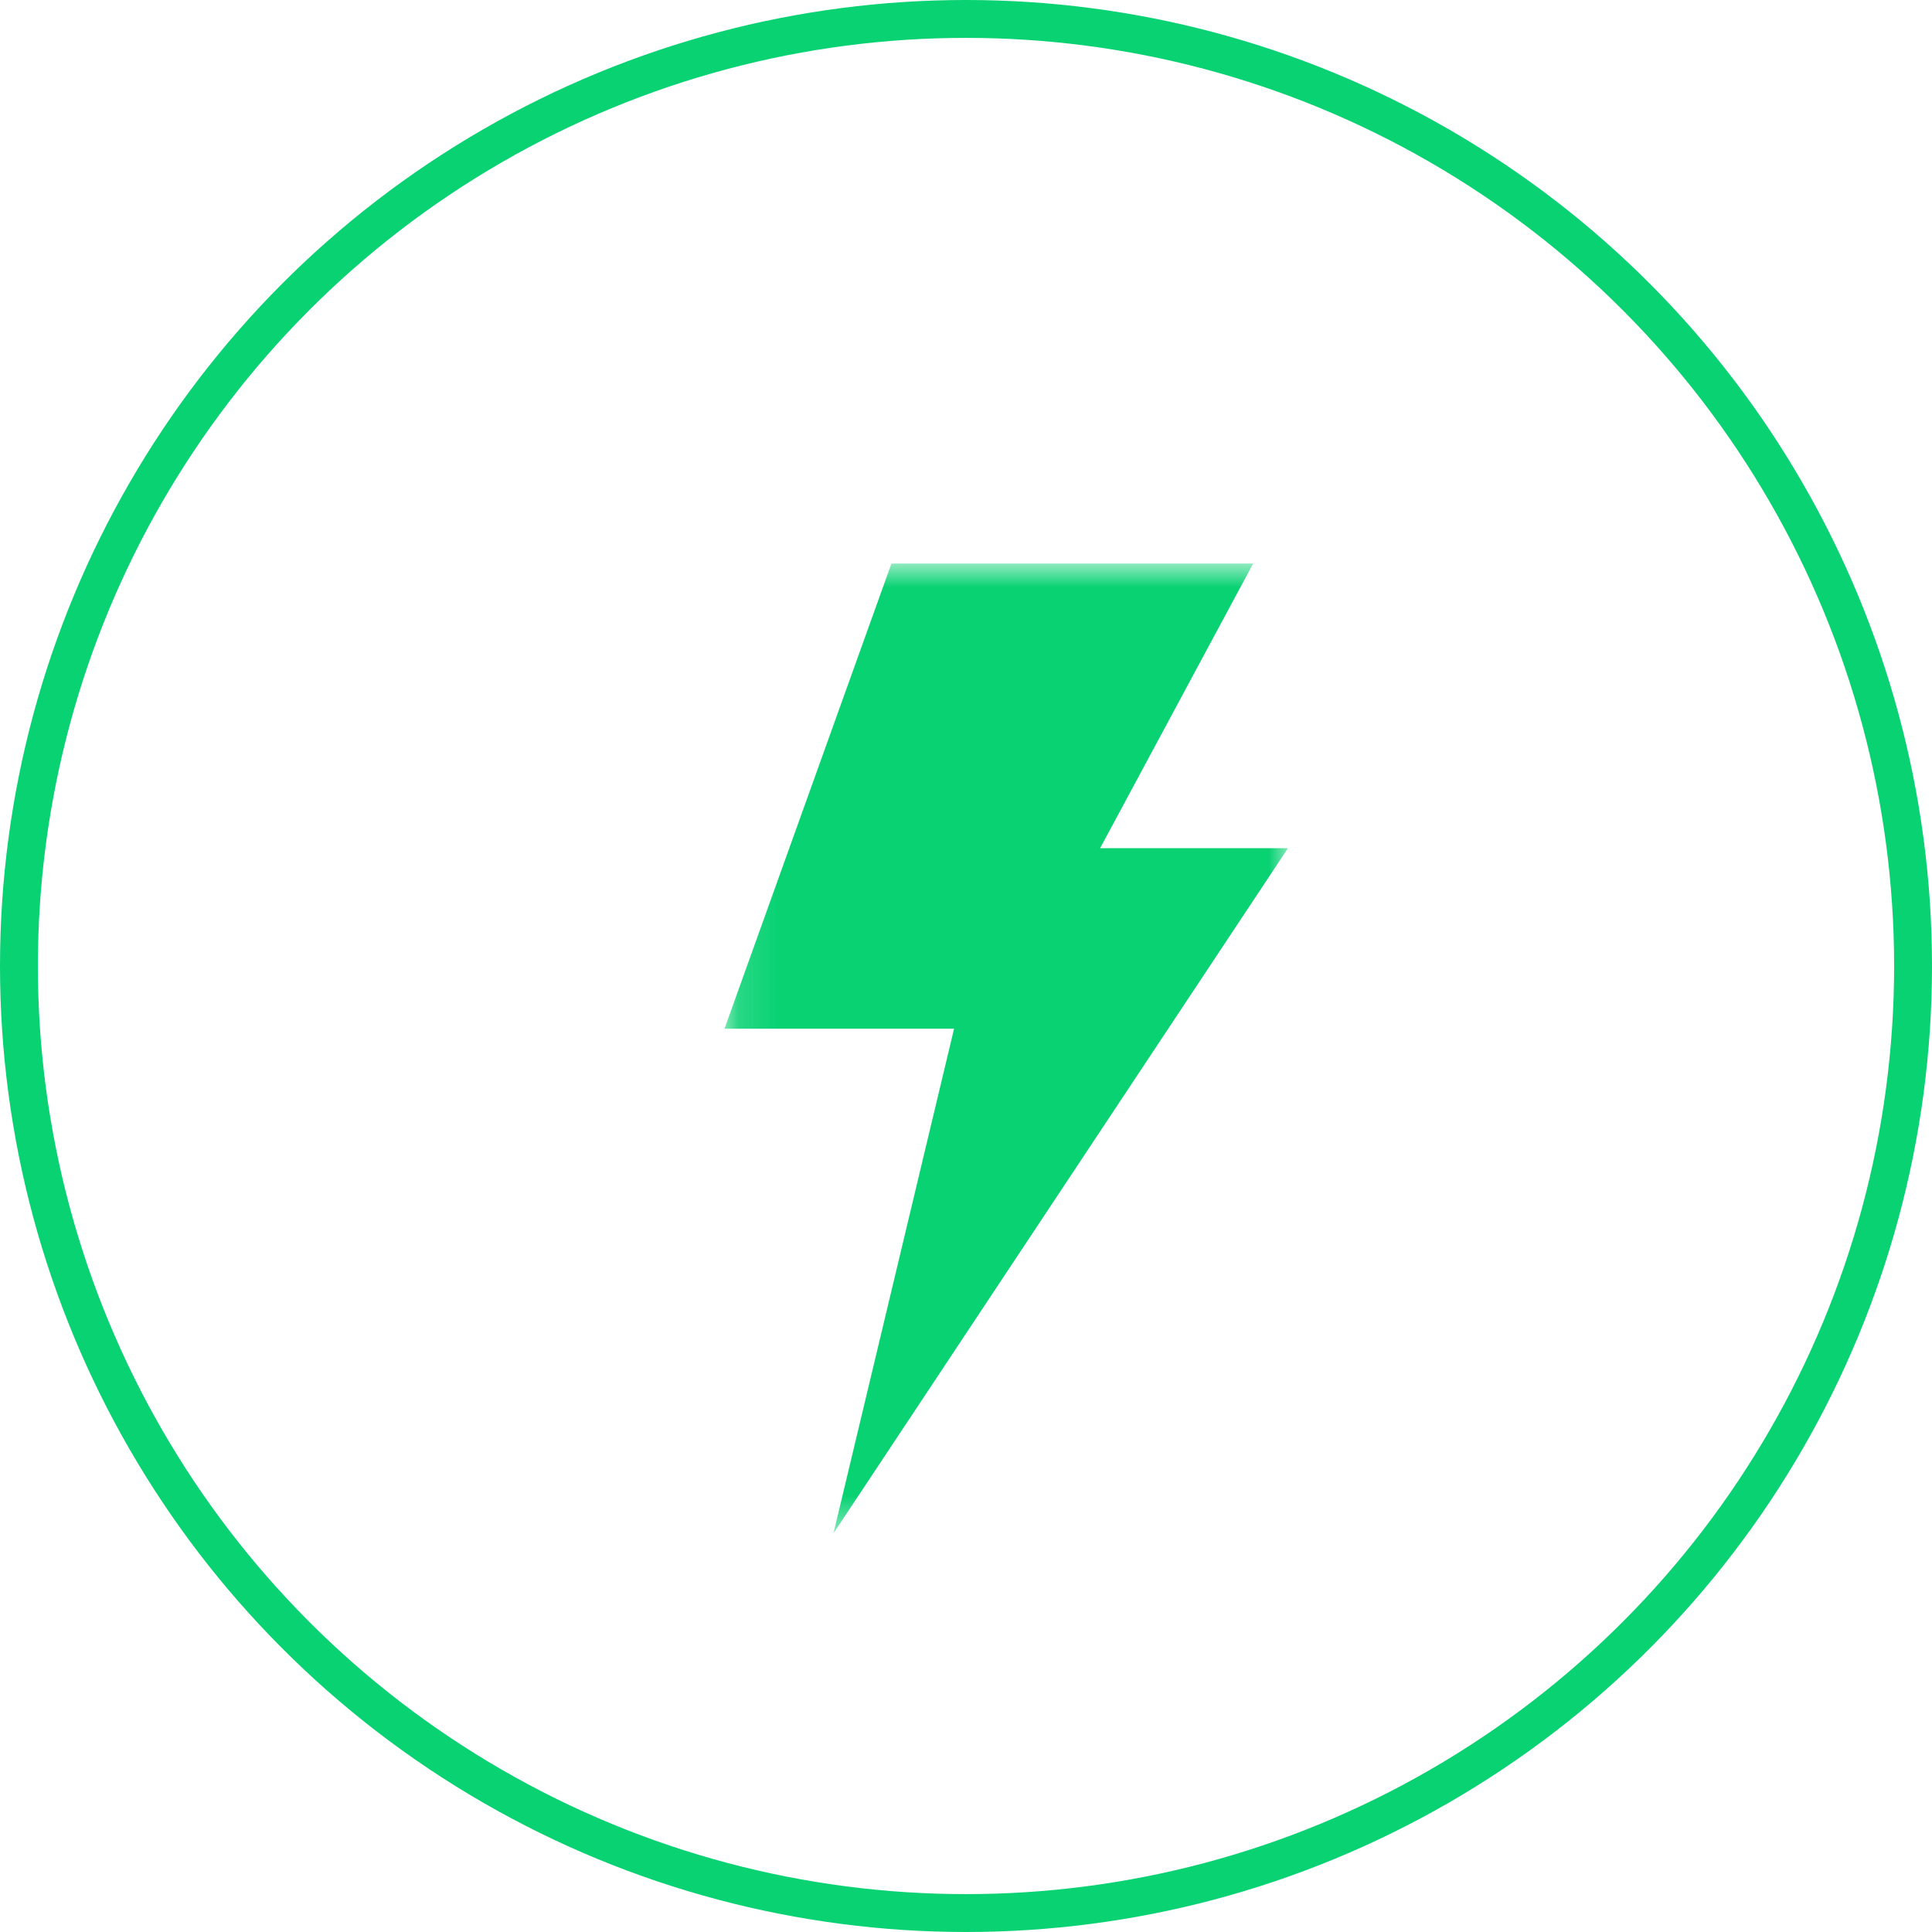
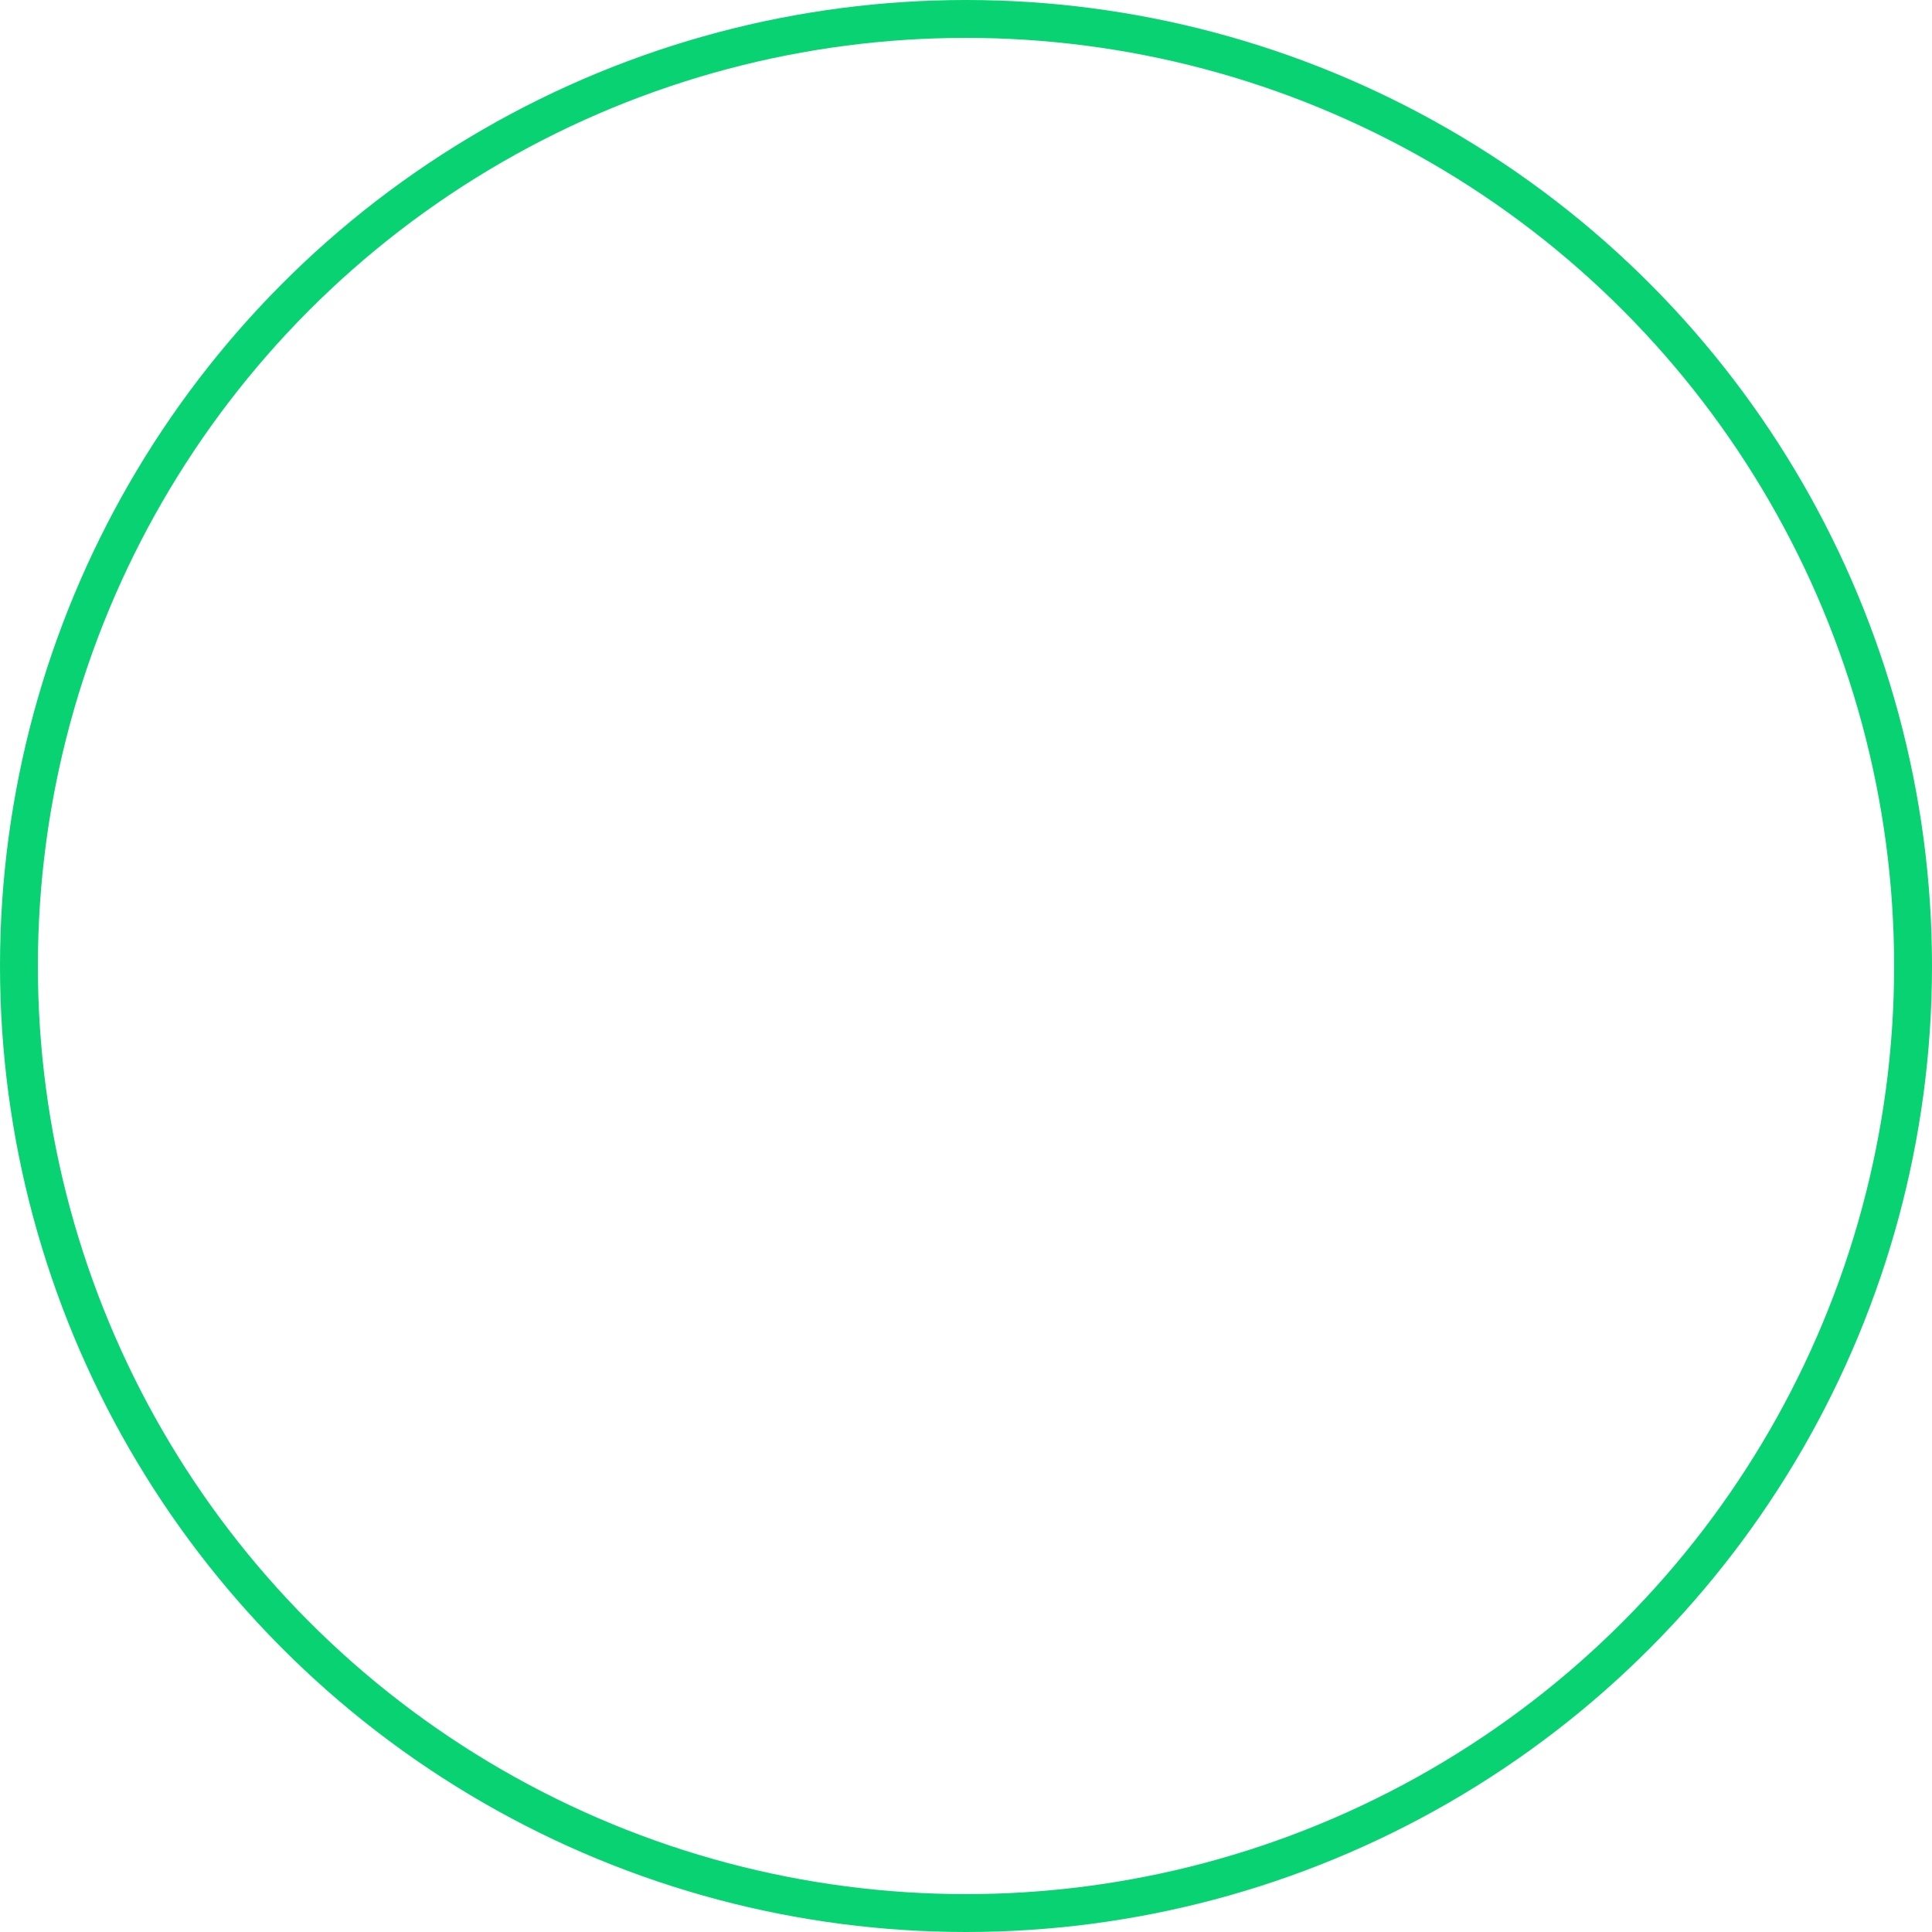
<svg xmlns="http://www.w3.org/2000/svg" width="51" height="51" viewBox="0 0 51 51" fill="none">
  <circle cx="25.5" cy="25.5" r="25" stroke="#09D273" />
  <mask id="mask0_2602_7583" style="mask-type:luminance" maskUnits="userSpaceOnUse" x="19" y="14" width="15" height="27">
-     <path d="M19.125 14.875H34V40.477H19.125V14.875Z" fill="white" />
-   </mask>
+     </mask>
  <g mask="url(#mask0_2602_7583)">
    <path d="M23.532 14.875H33.081L29.04 22.39H33.999L22.002 40.475L25.185 27.155H19.125L23.532 14.875Z" fill="#09D273" />
  </g>
</svg>